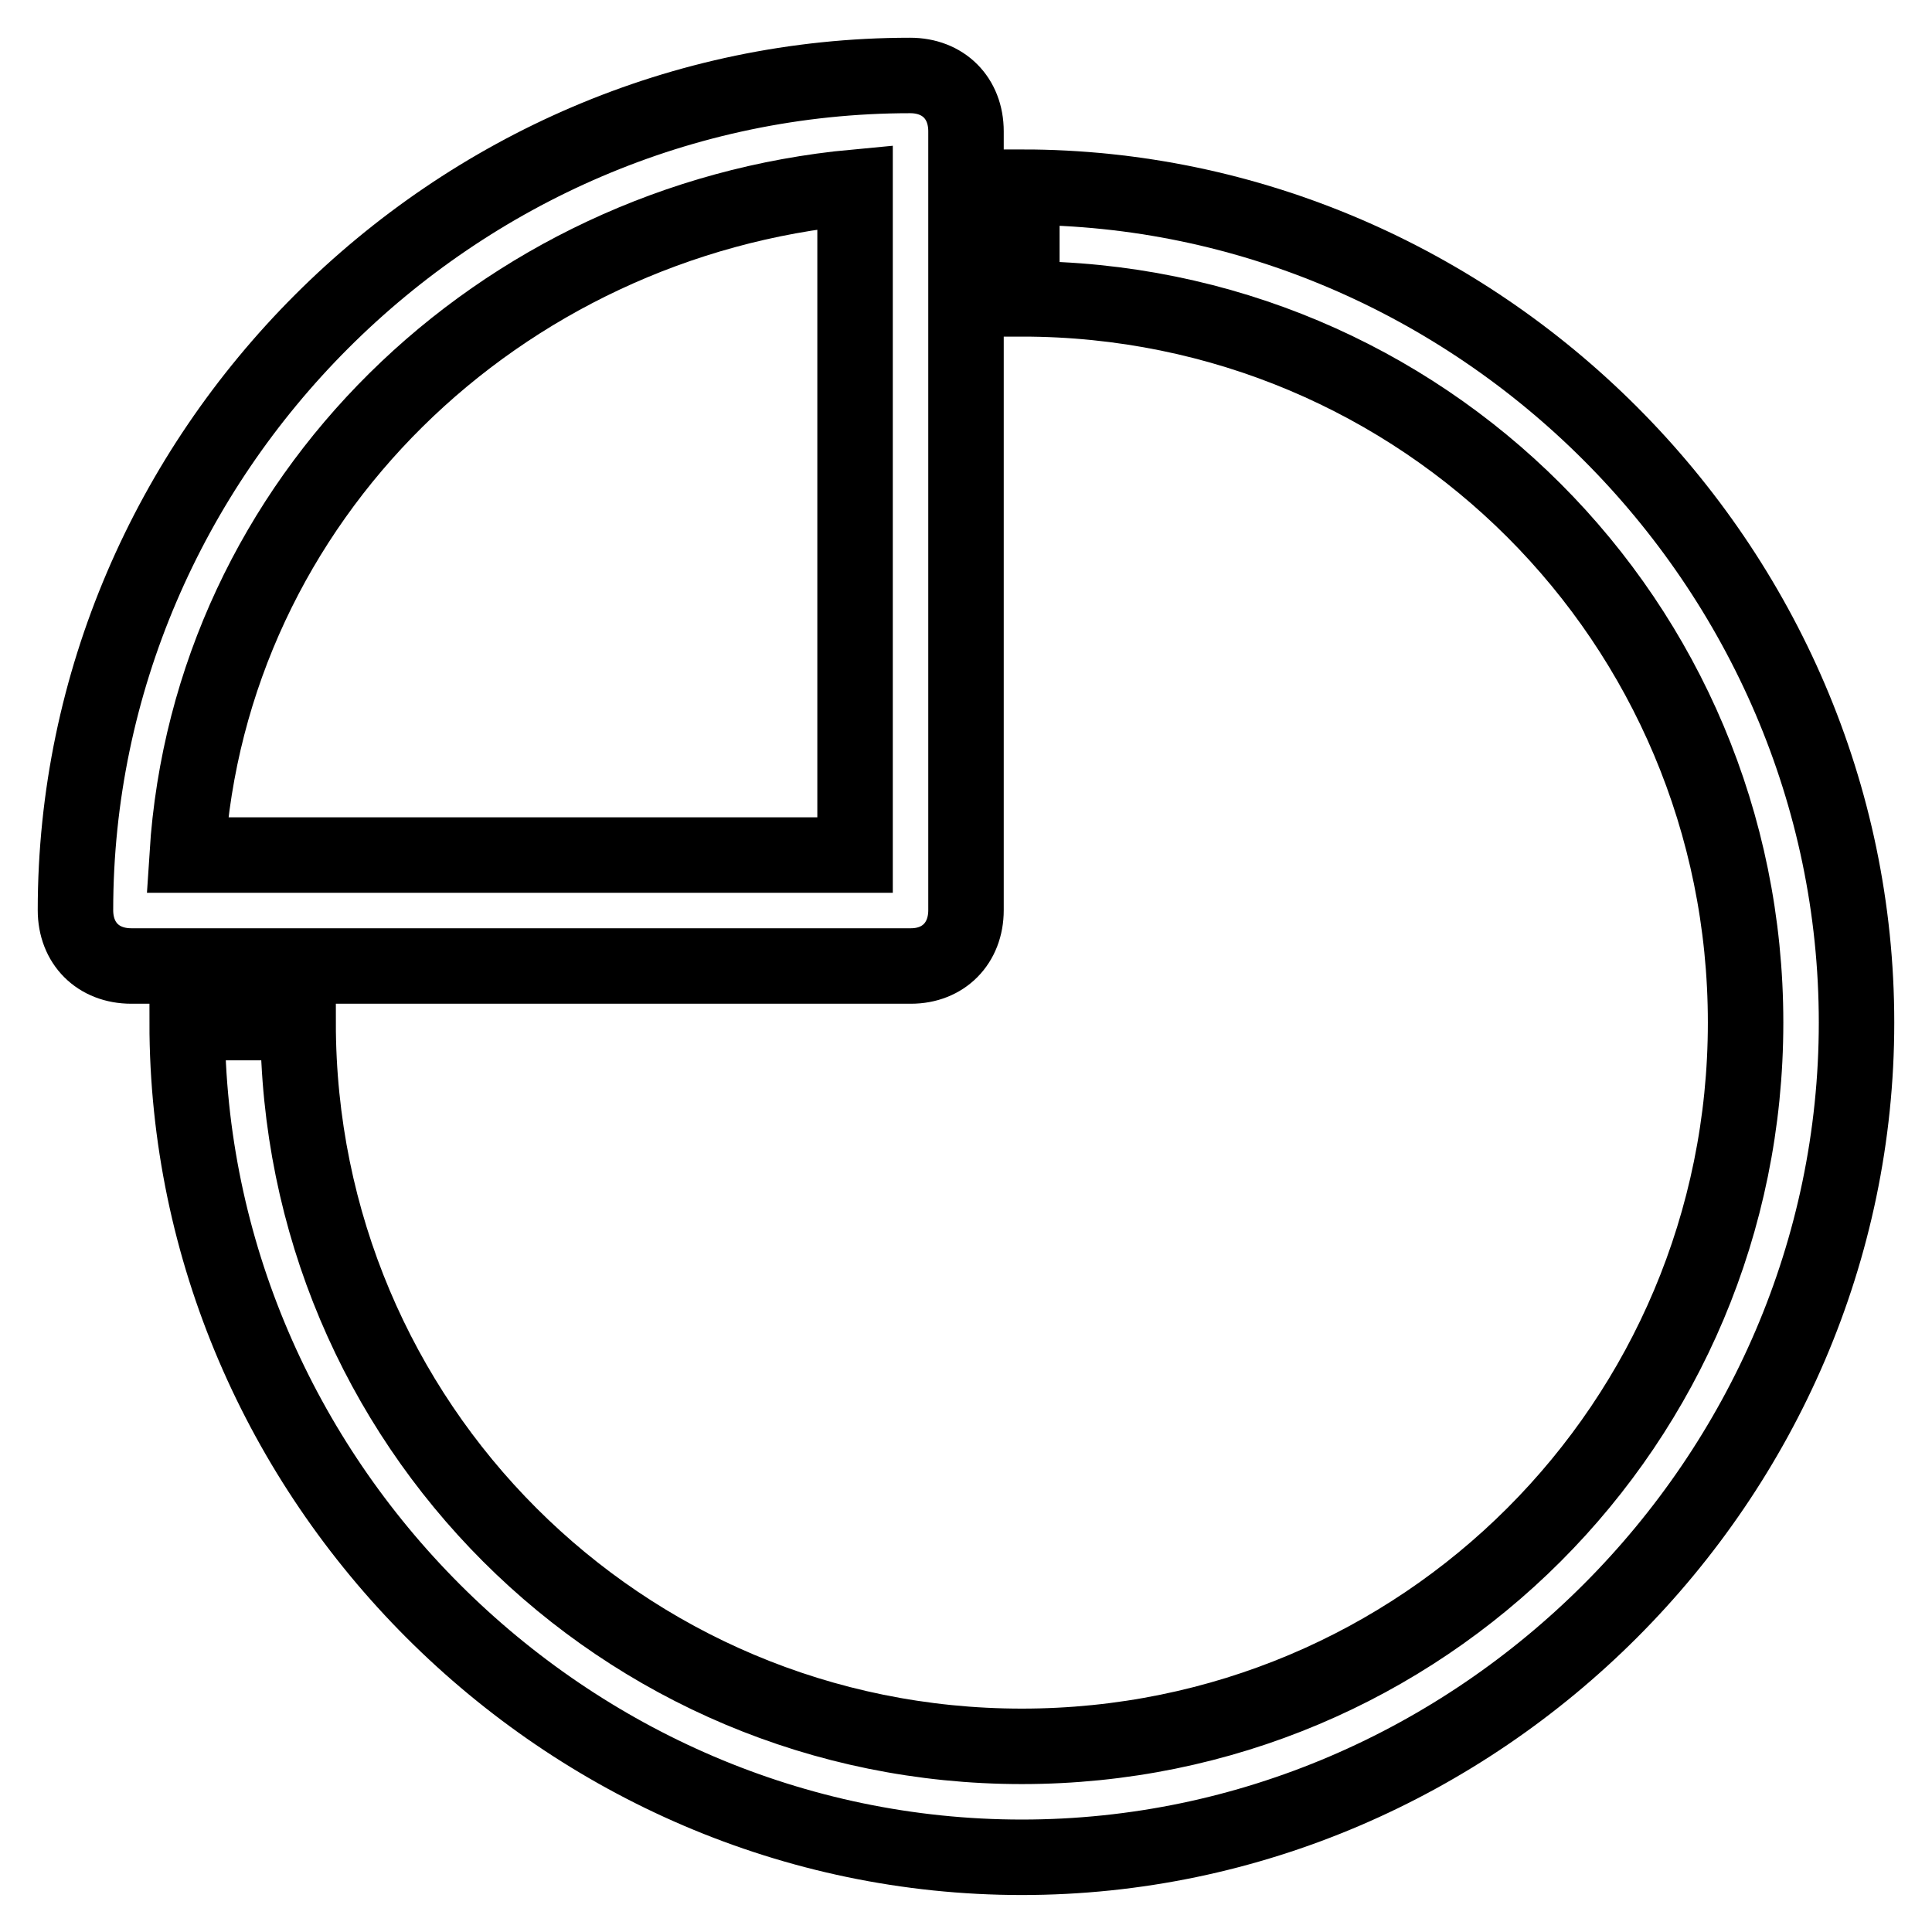
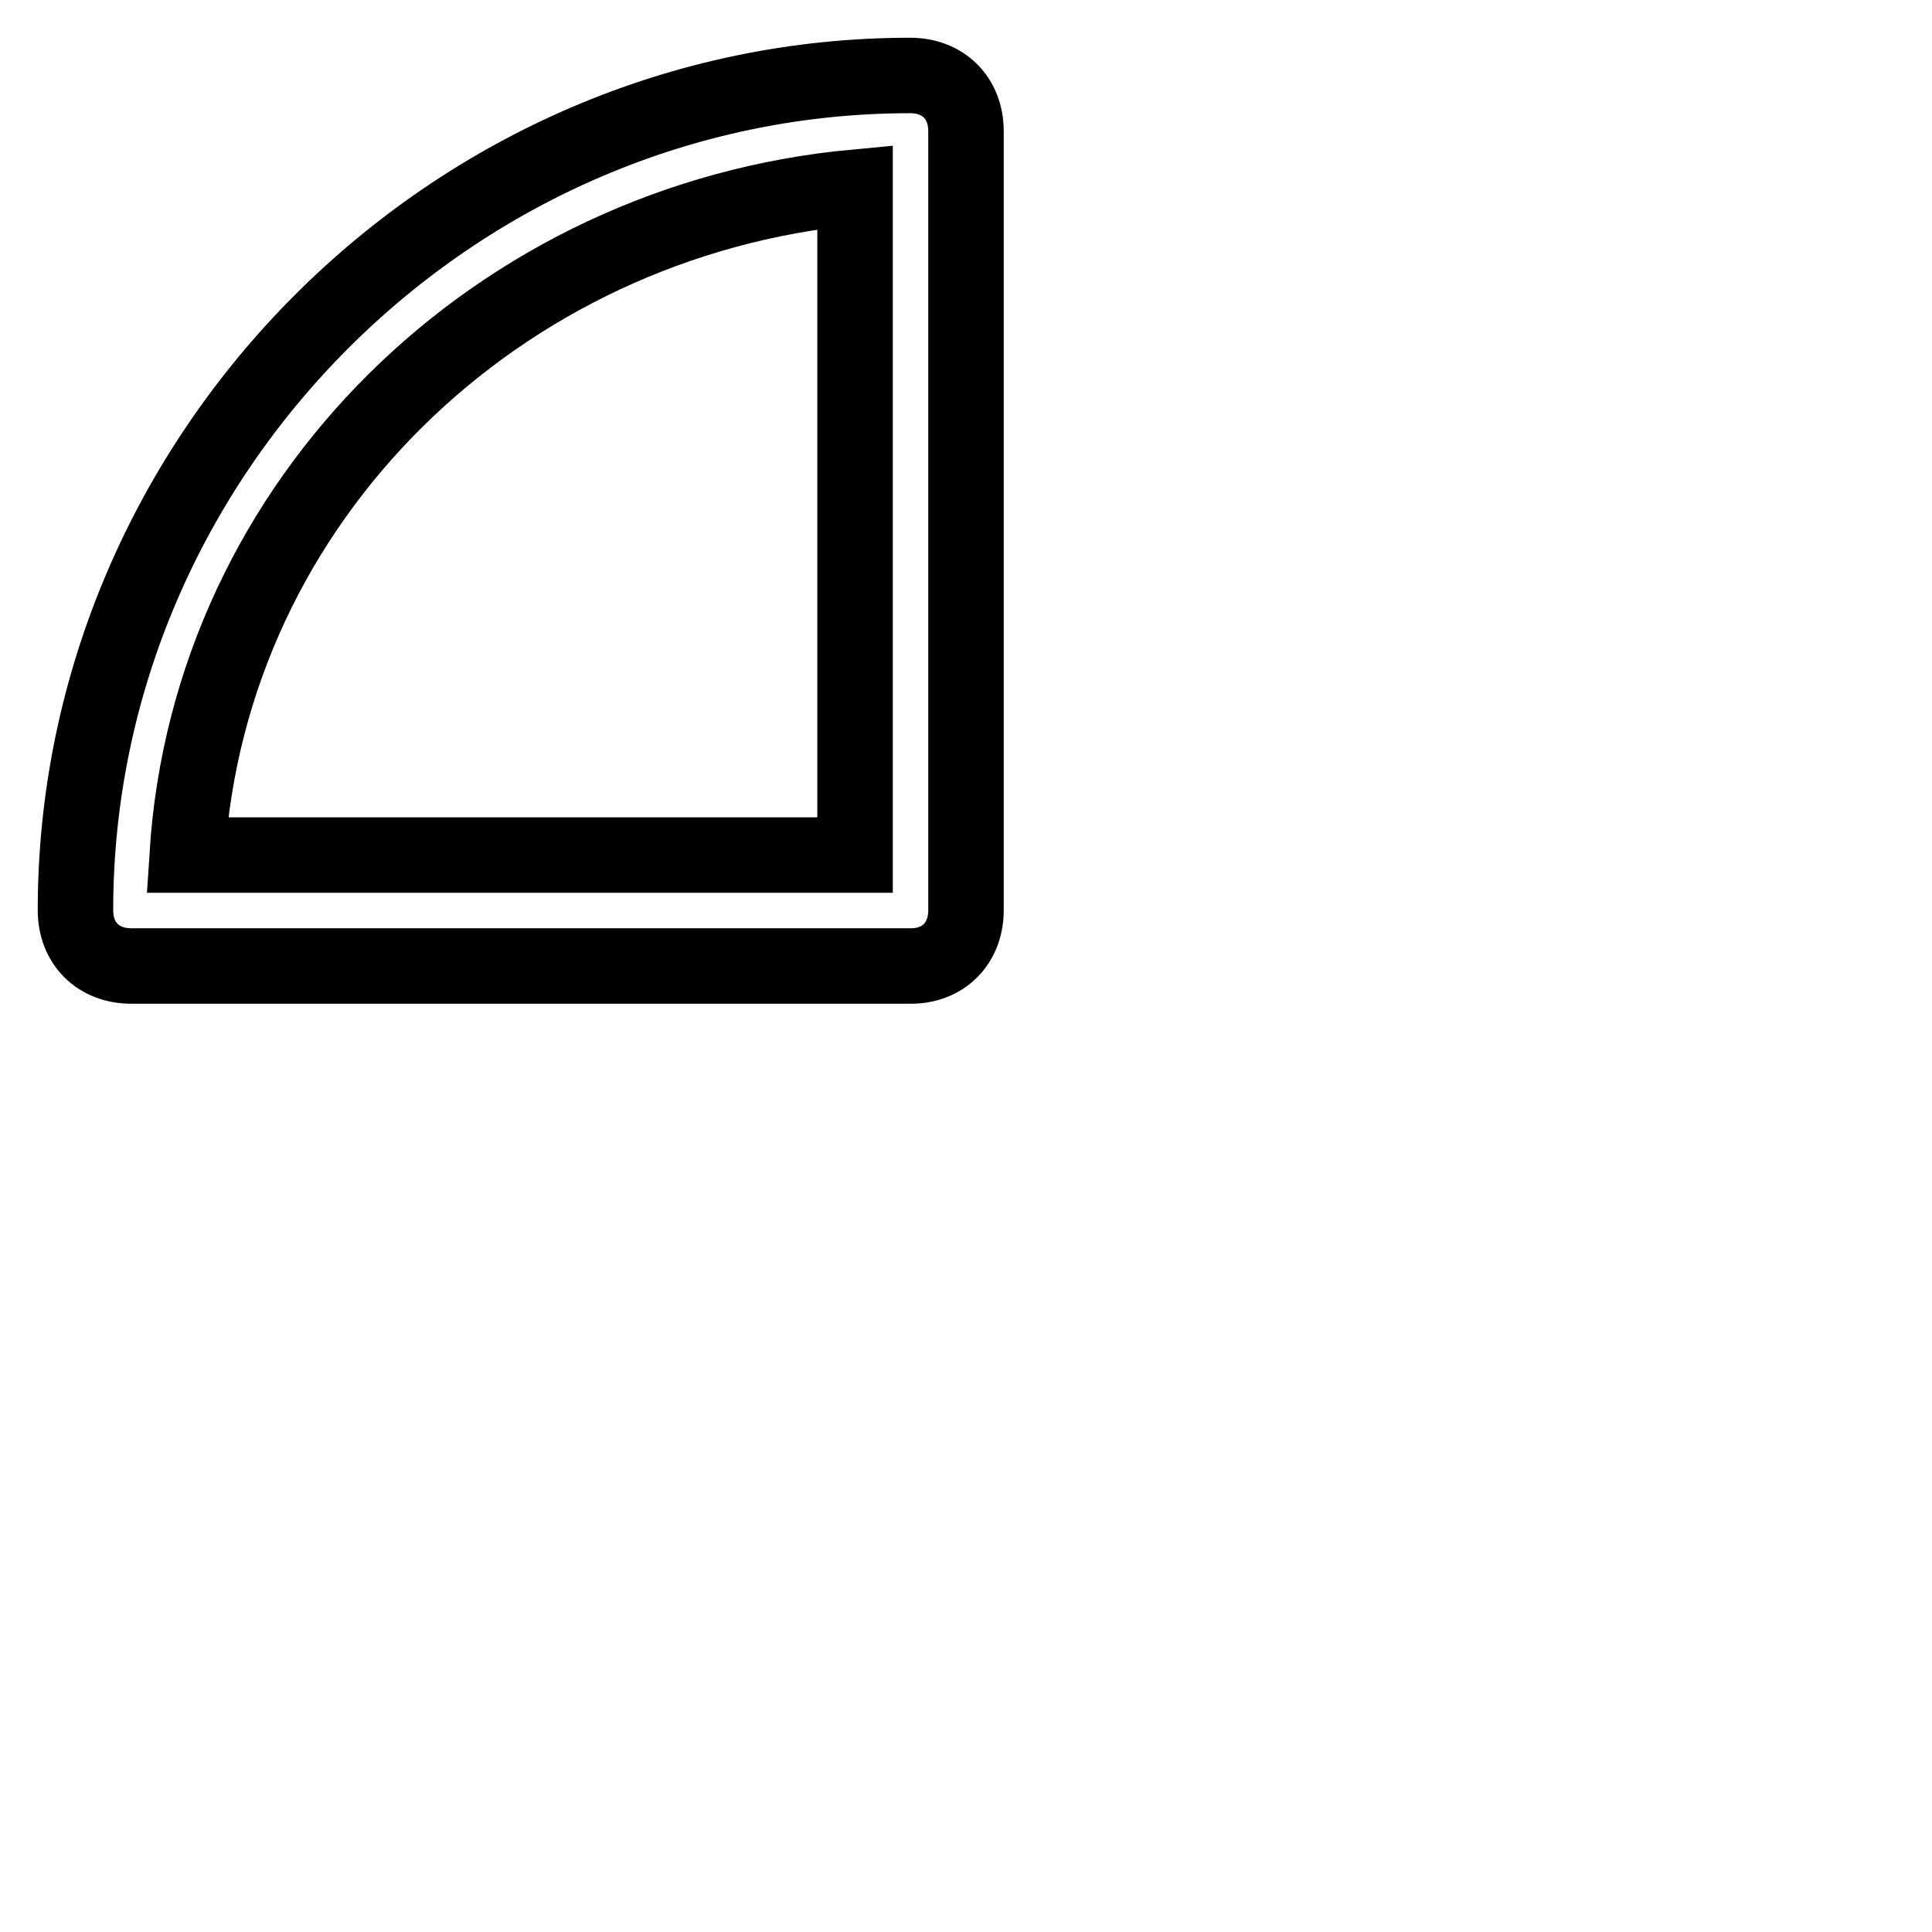
<svg xmlns="http://www.w3.org/2000/svg" version="1.1" x="0px" y="0px" viewBox="0 0 256 256" enable-background="new 0 0 256 256" xml:space="preserve">
  <g>
    <path stroke-width="10" fill-opacity="0" stroke="#000000" d="M128,120.6V17.4c0-4.4-3-7.4-7.4-7.4C60.1,10,10,60.1,10,120.6c0,4.4,3,7.4,7.4,7.4h103.3 C125,128,128,125,128,120.6z M113.3,113.3H24.8c3-47.2,41.3-84.1,88.5-88.5V113.3z" />
-     <path stroke-width="10" fill-opacity="0" stroke="#000000" d="M135.4,24.8v14.8c53.1,0,95.9,42.8,95.9,95.9c0,53.1-42.8,95.9-95.9,95.9c-53.1,0-95.9-42.8-95.9-95.9H24.8 c0,60.5,50.1,110.6,110.6,110.6c60.5,0,110.6-50.2,110.6-110.6C246,74.9,195.8,24.8,135.4,24.8z" />
  </g>
</svg>